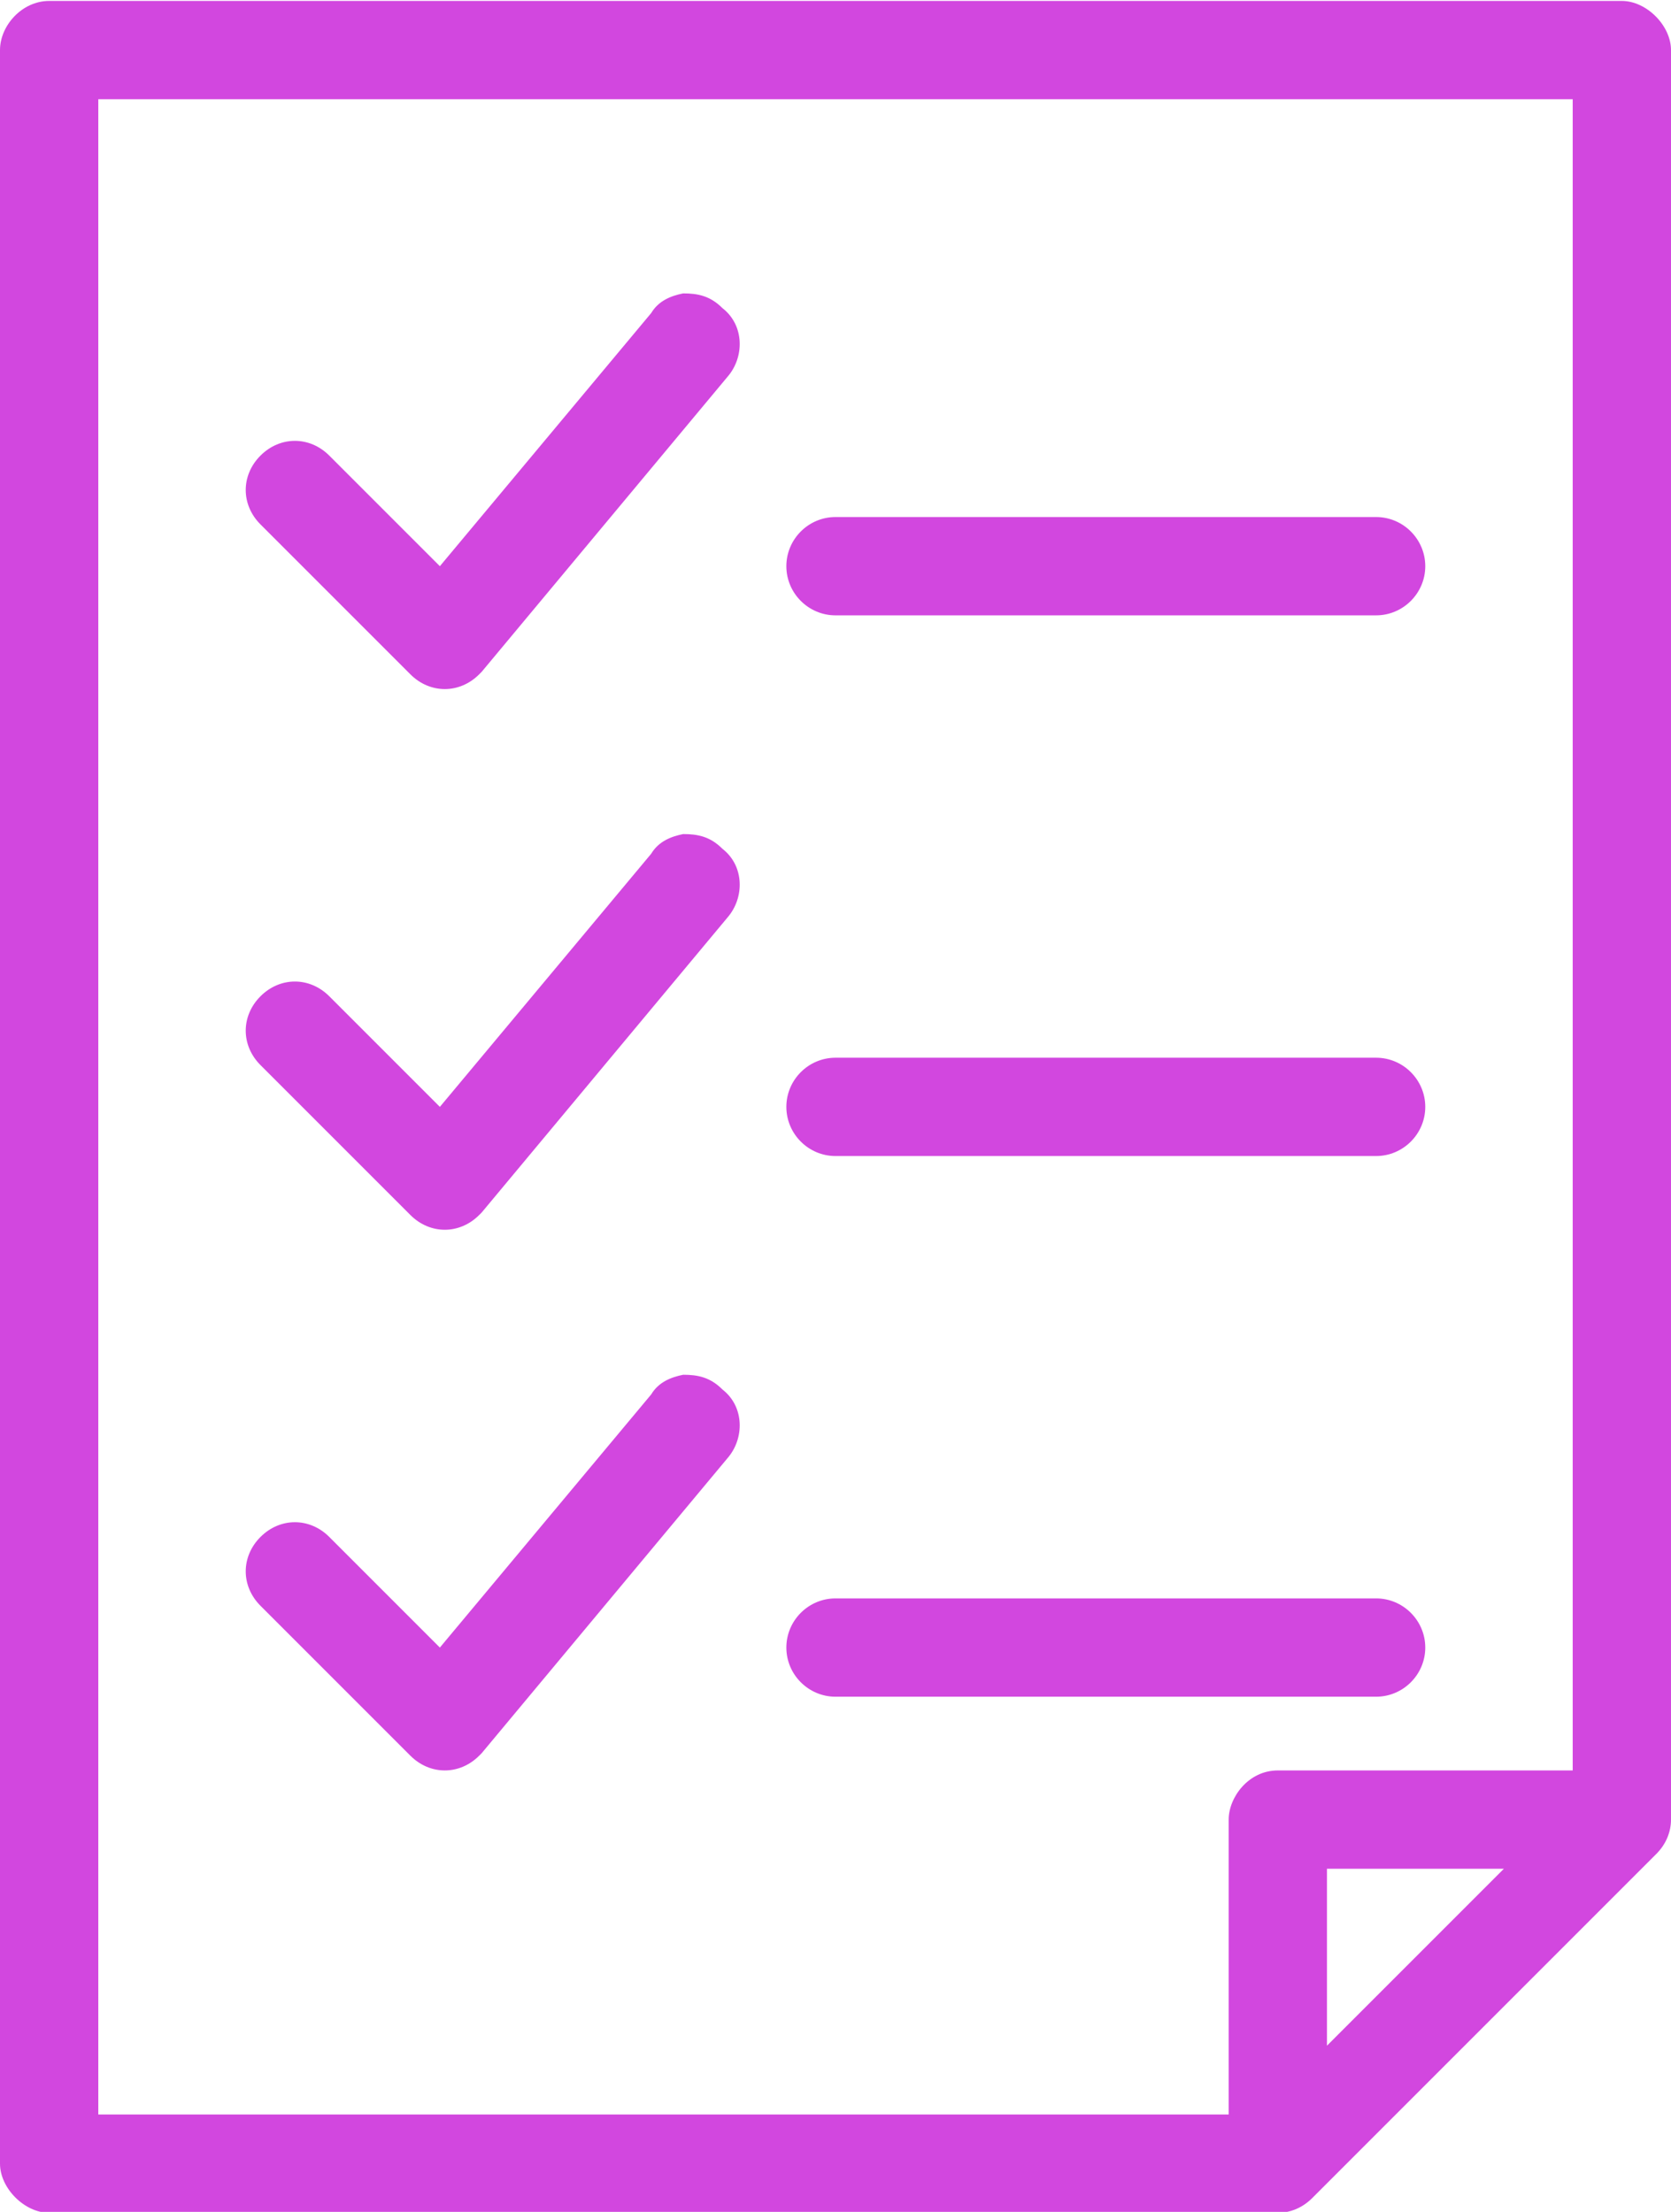
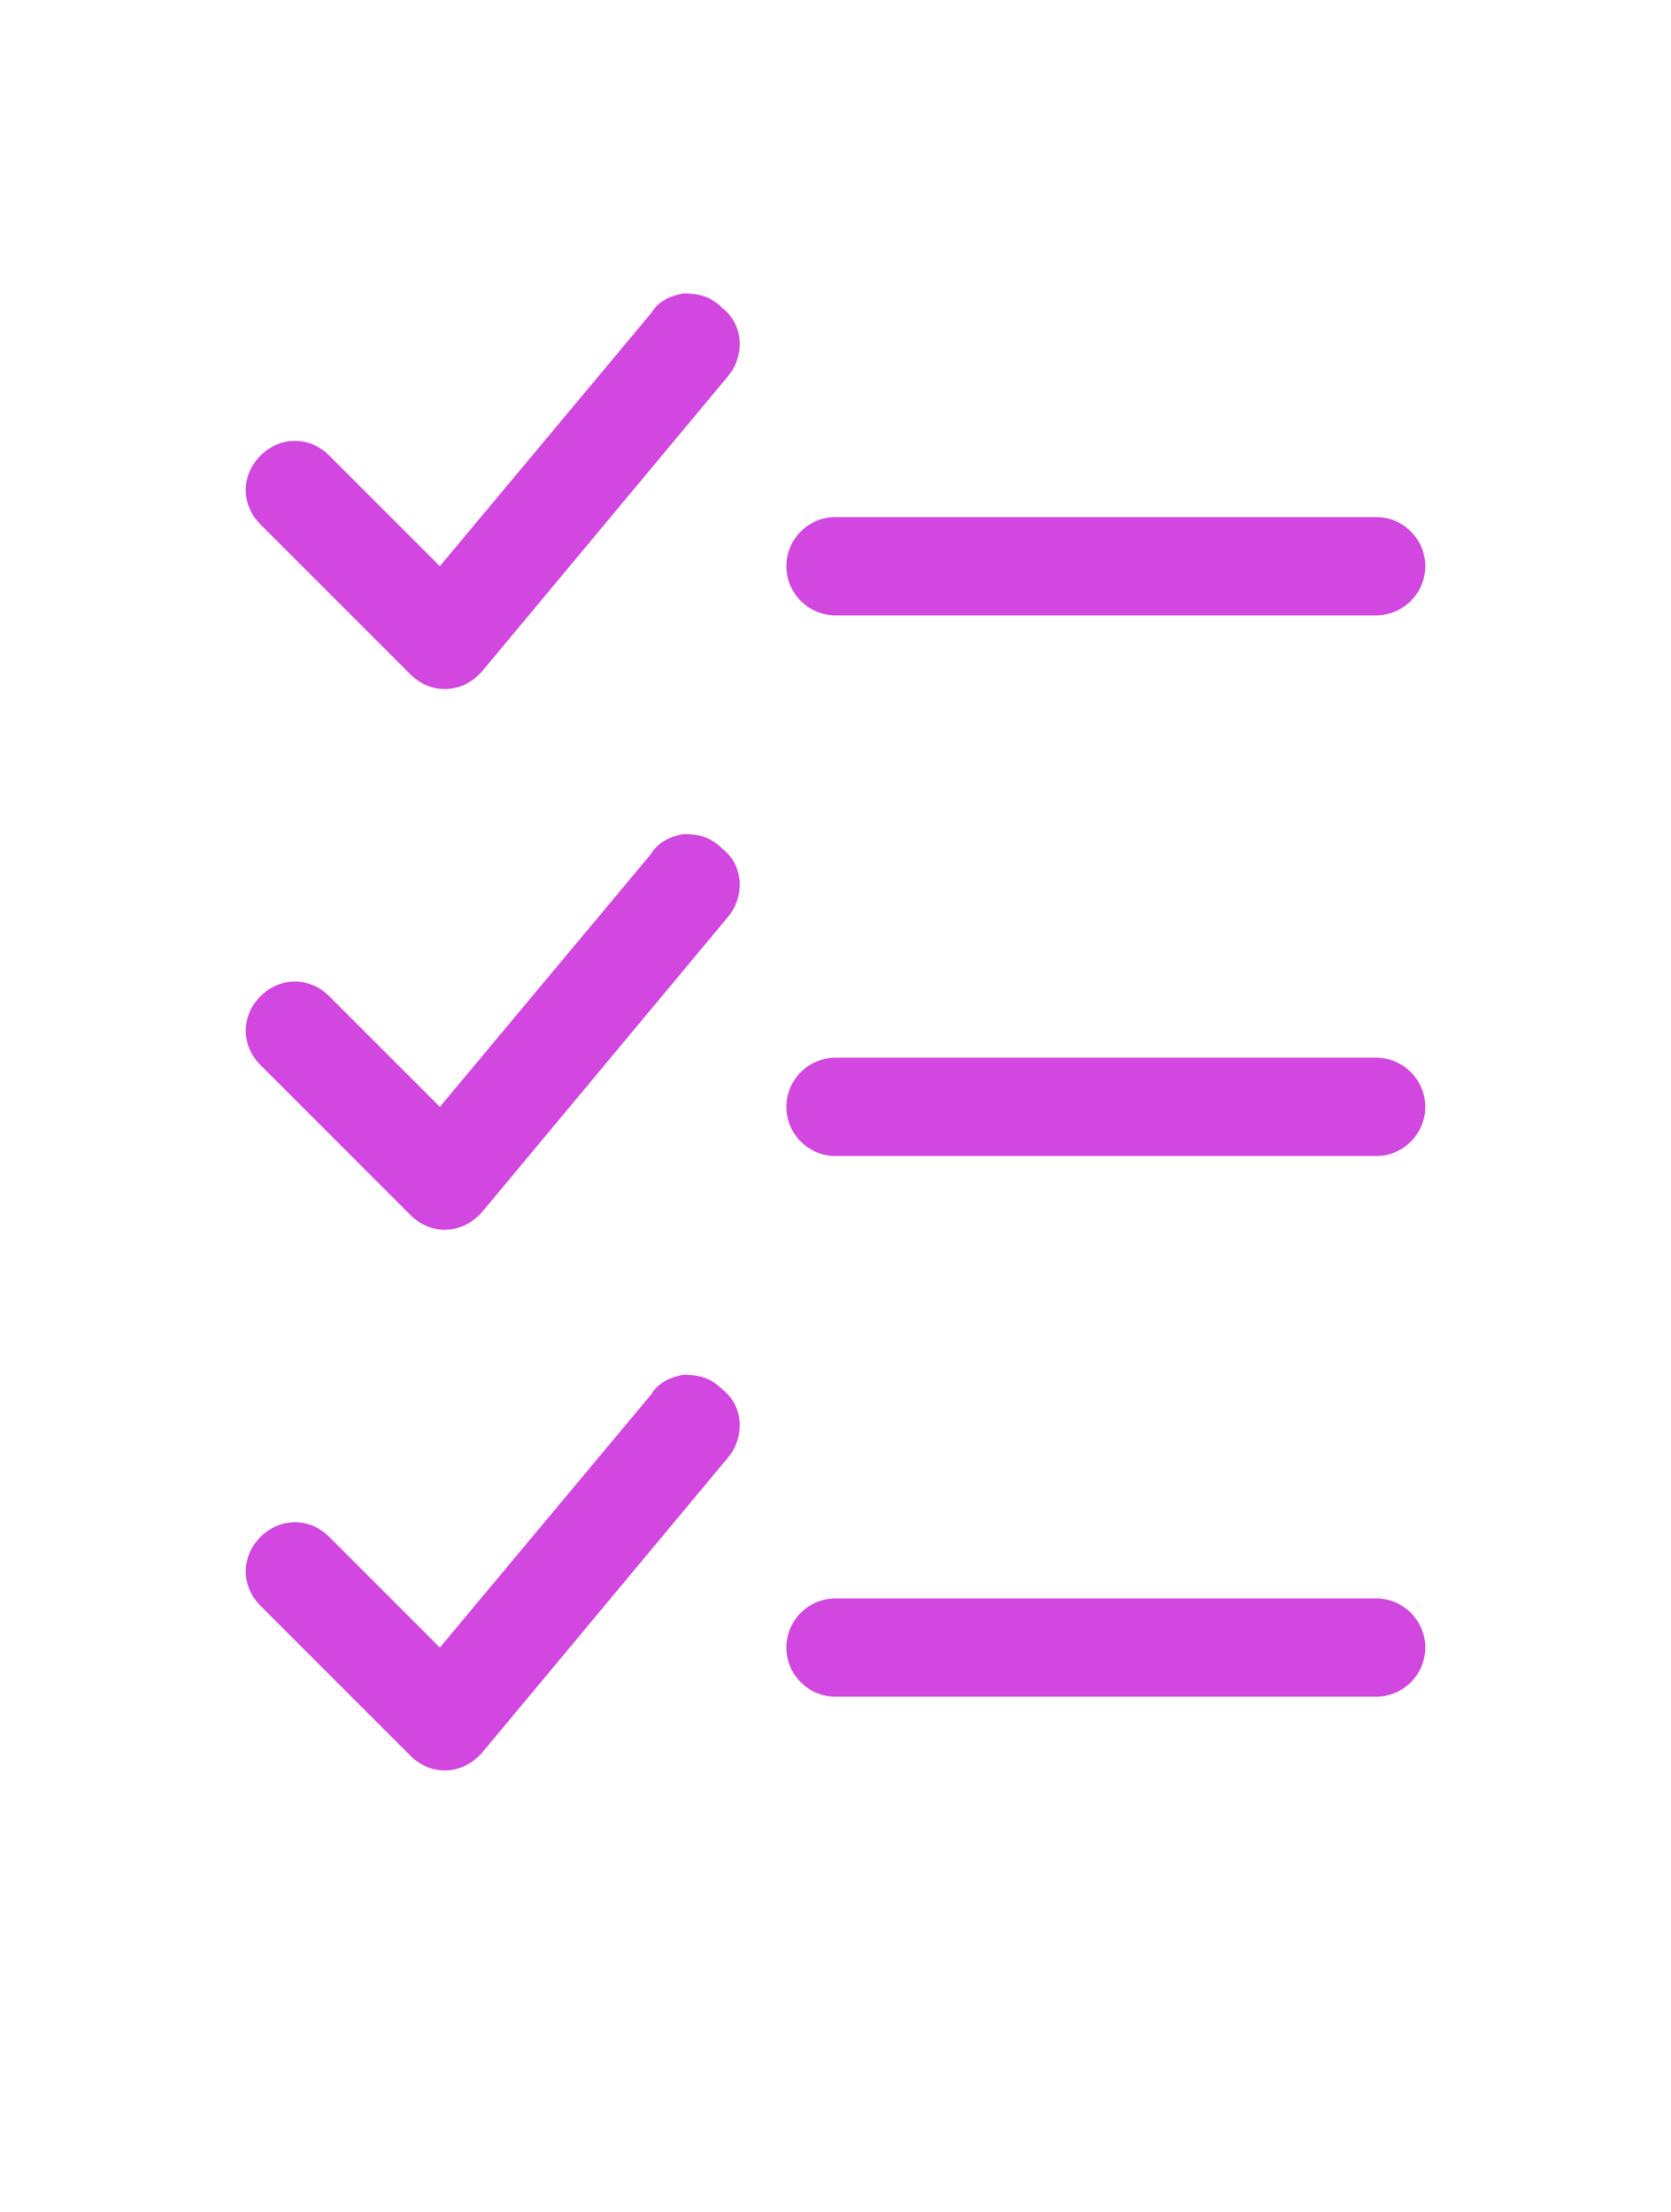
<svg xmlns="http://www.w3.org/2000/svg" version="1.1" id="Слой_1" x="0px" y="0px" viewBox="0 0 68 90" style="enable-background:new 0 0 68 90;" xml:space="preserve">
  <g transform="translate(0,-952.362)">
    <g transform="translate(-1170,1746)">
-       <path style="fill:#d247df" d="M1170-791.6v86c0,1,1,2,2,2h50c0.5,0,1-0.2,1.4-0.6l14-14c0.4-0.4,0.6-0.9,0.6-1.4v-72c0-1-1-2-2-2h-64    C1170.9-793.6,1170-792.6,1170-791.6z M1174-789.6h60v68h-12c-1.2,0-2,1.1-2,2v12h-46V-789.6z M1224-717.6h7.2l-7.2,7.2V-717.6z" />
      <path style="fill:#d247df" d="M1197.8-781.7c-0.5,0.1-1,0.3-1.3,0.8l-8.6,10.3l-4.5-4.5c-0.8-0.8-2-0.8-2.8,0c-0.8,0.8-0.8,2,0,2.8c0,0,0,0,0.1,0.1l6,6    c0.8,0.8,2,0.8,2.8,0c0,0,0.1-0.1,0.1-0.1l10-12c0.7-0.8,0.7-2.1-0.2-2.8C1198.9-781.6,1198.4-781.7,1197.8-781.7L1197.8-781.7z     M1204-772.6c-1.1,0-2,0.9-2,2s0.9,2,2,2h22c1.1,0,2-0.9,2-2s-0.9-2-2-2H1204z M1197.8-759.7c-0.5,0.1-1,0.3-1.3,0.8l-8.6,10.3    l-4.5-4.5c-0.8-0.8-2-0.8-2.8,0c-0.8,0.8-0.8,2,0,2.8c0,0,0,0,0.1,0.1l6,6c0.8,0.8,2,0.8,2.8,0c0,0,0.1-0.1,0.1-0.1l10-12    c0.7-0.8,0.7-2.1-0.2-2.8C1198.9-759.6,1198.4-759.7,1197.8-759.7L1197.8-759.7z M1204-750.6c-1.1,0-2,0.9-2,2s0.9,2,2,2h22    c1.1,0,2-0.9,2-2s-0.9-2-2-2H1204z M1197.8-737.7c-0.5,0.1-1,0.3-1.3,0.8l-8.6,10.3l-4.5-4.5c-0.8-0.8-2-0.8-2.8,0    c-0.8,0.8-0.8,2,0,2.8c0,0,0,0,0.1,0.1l6,6c0.8,0.8,2,0.8,2.8,0c0,0,0.1-0.1,0.1-0.1l10-12c0.7-0.8,0.7-2.1-0.2-2.8    C1198.9-737.6,1198.4-737.7,1197.8-737.7L1197.8-737.7z M1204-728.6c-1.1,0-2,0.9-2,2s0.9,2,2,2h22c1.1,0,2-0.9,2-2s-0.9-2-2-2    H1204z" />
    </g>
  </g>
</svg>